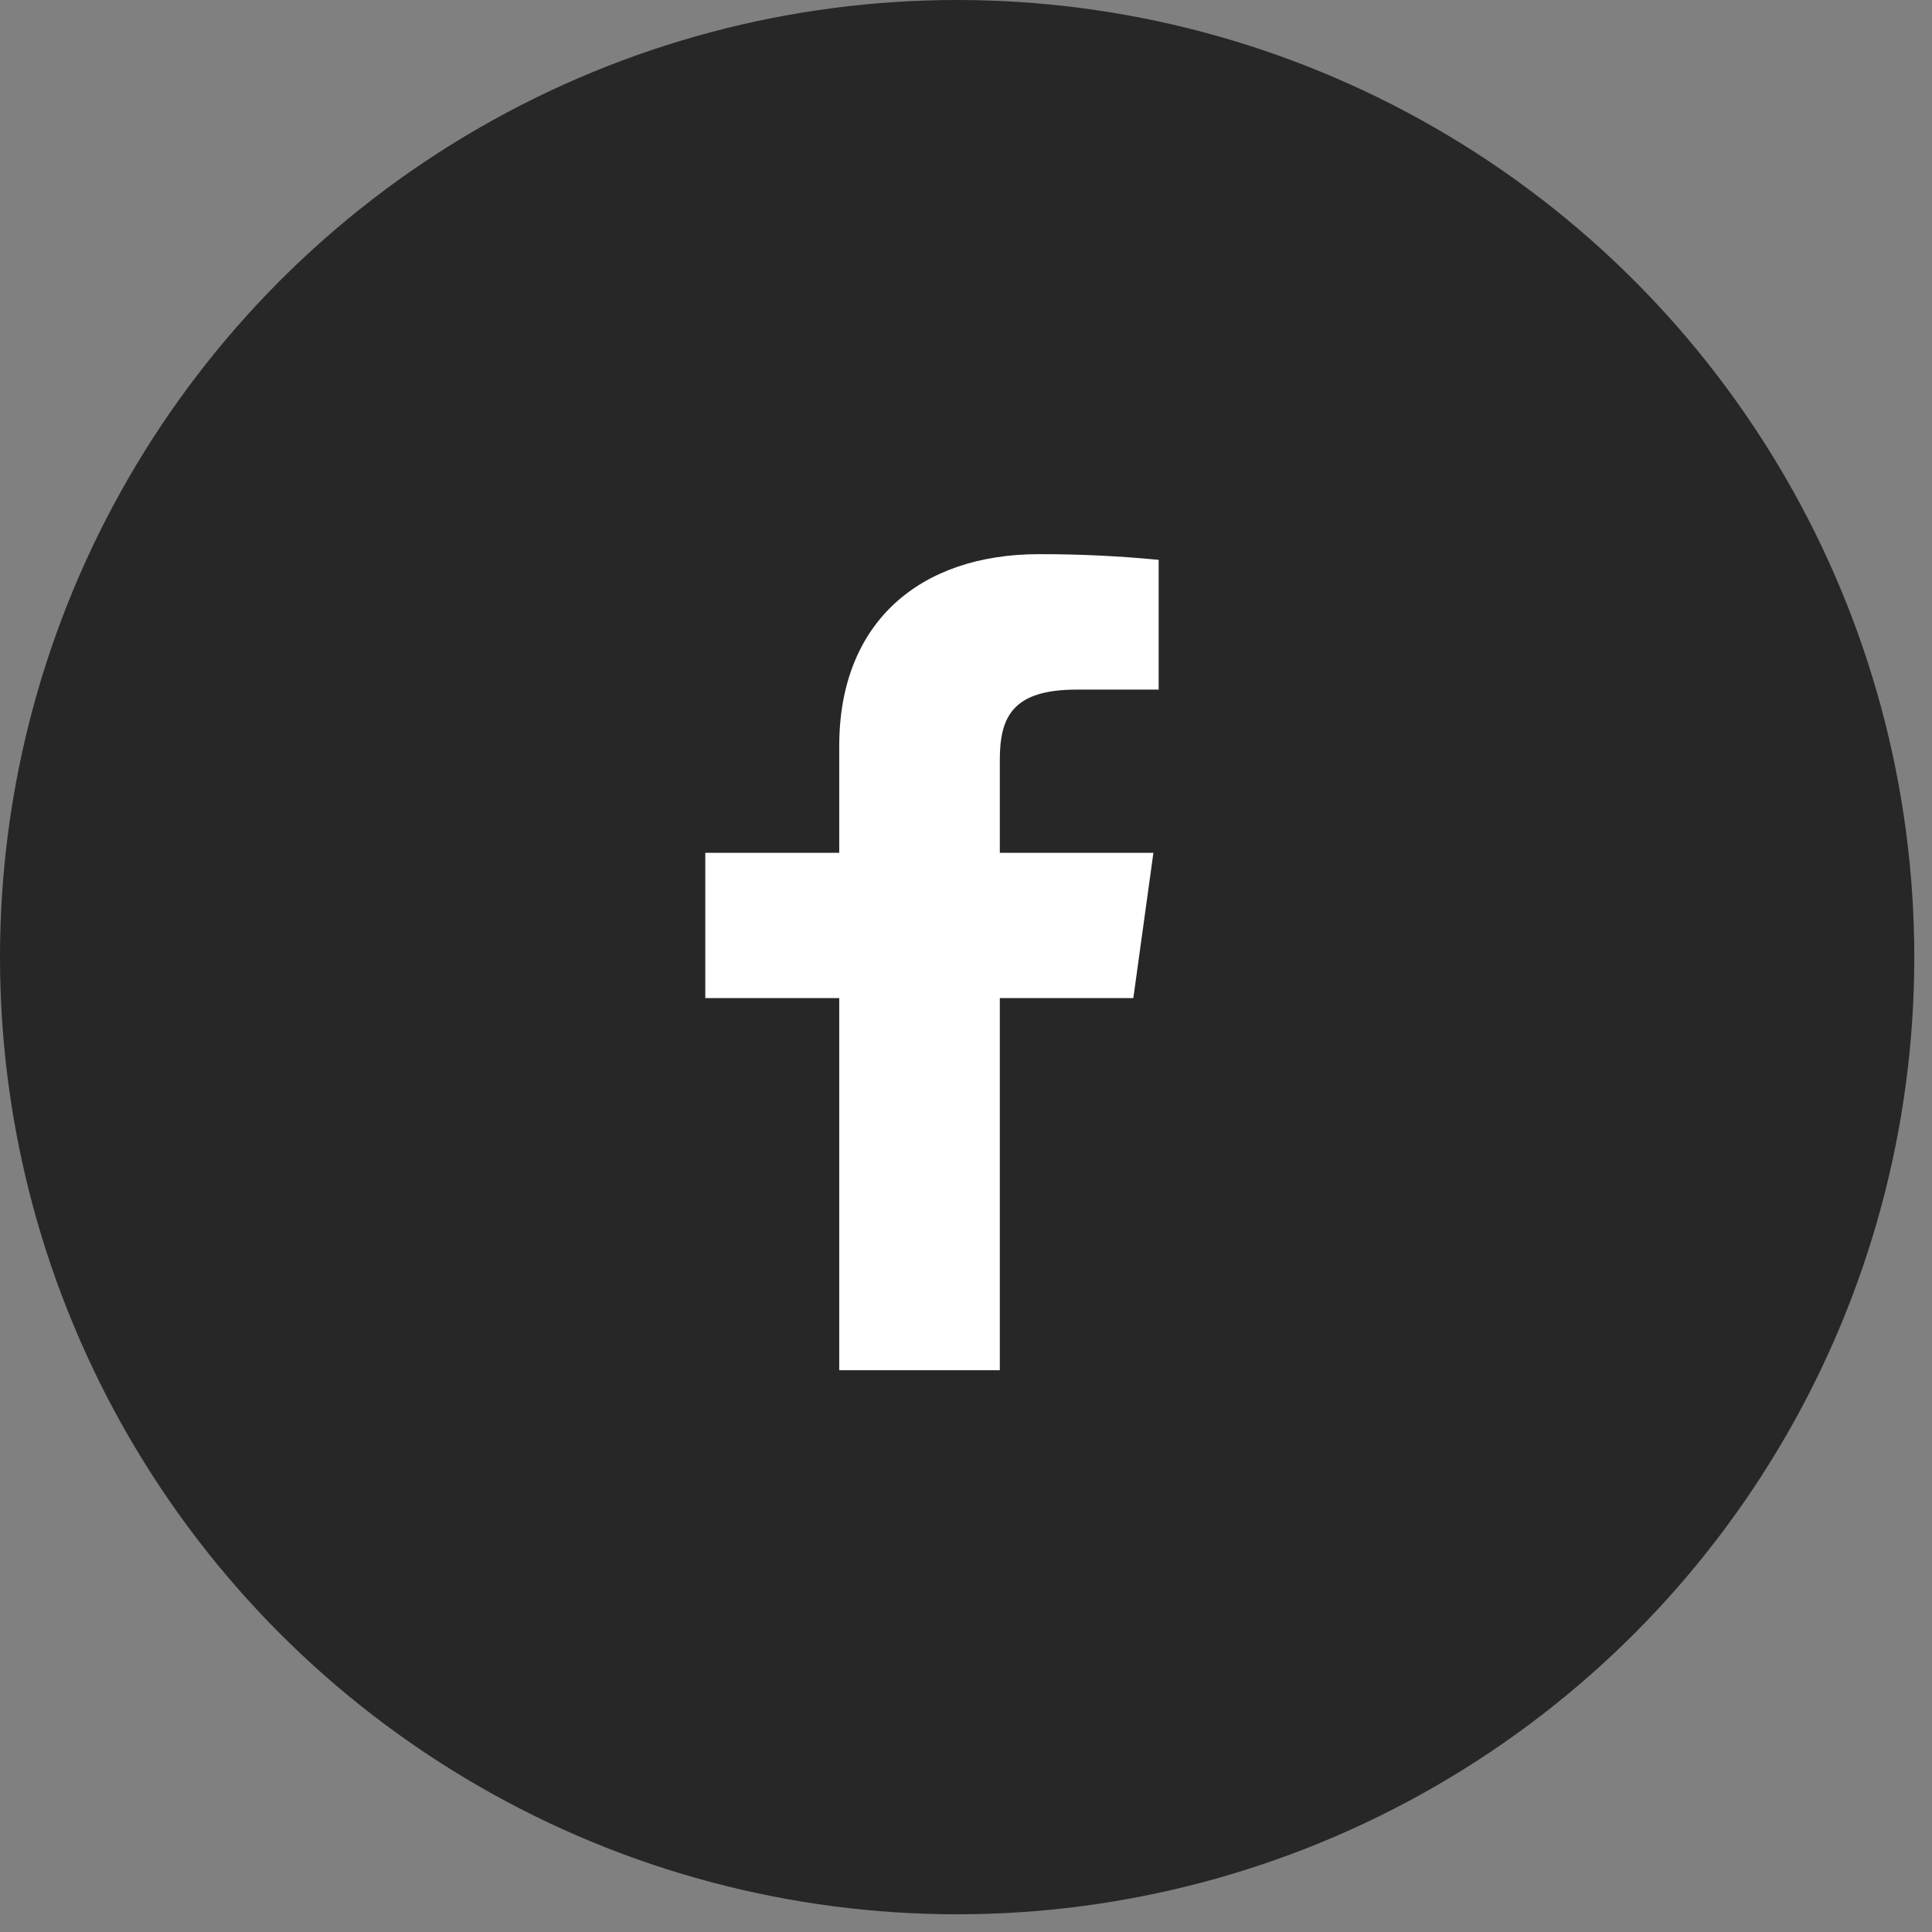
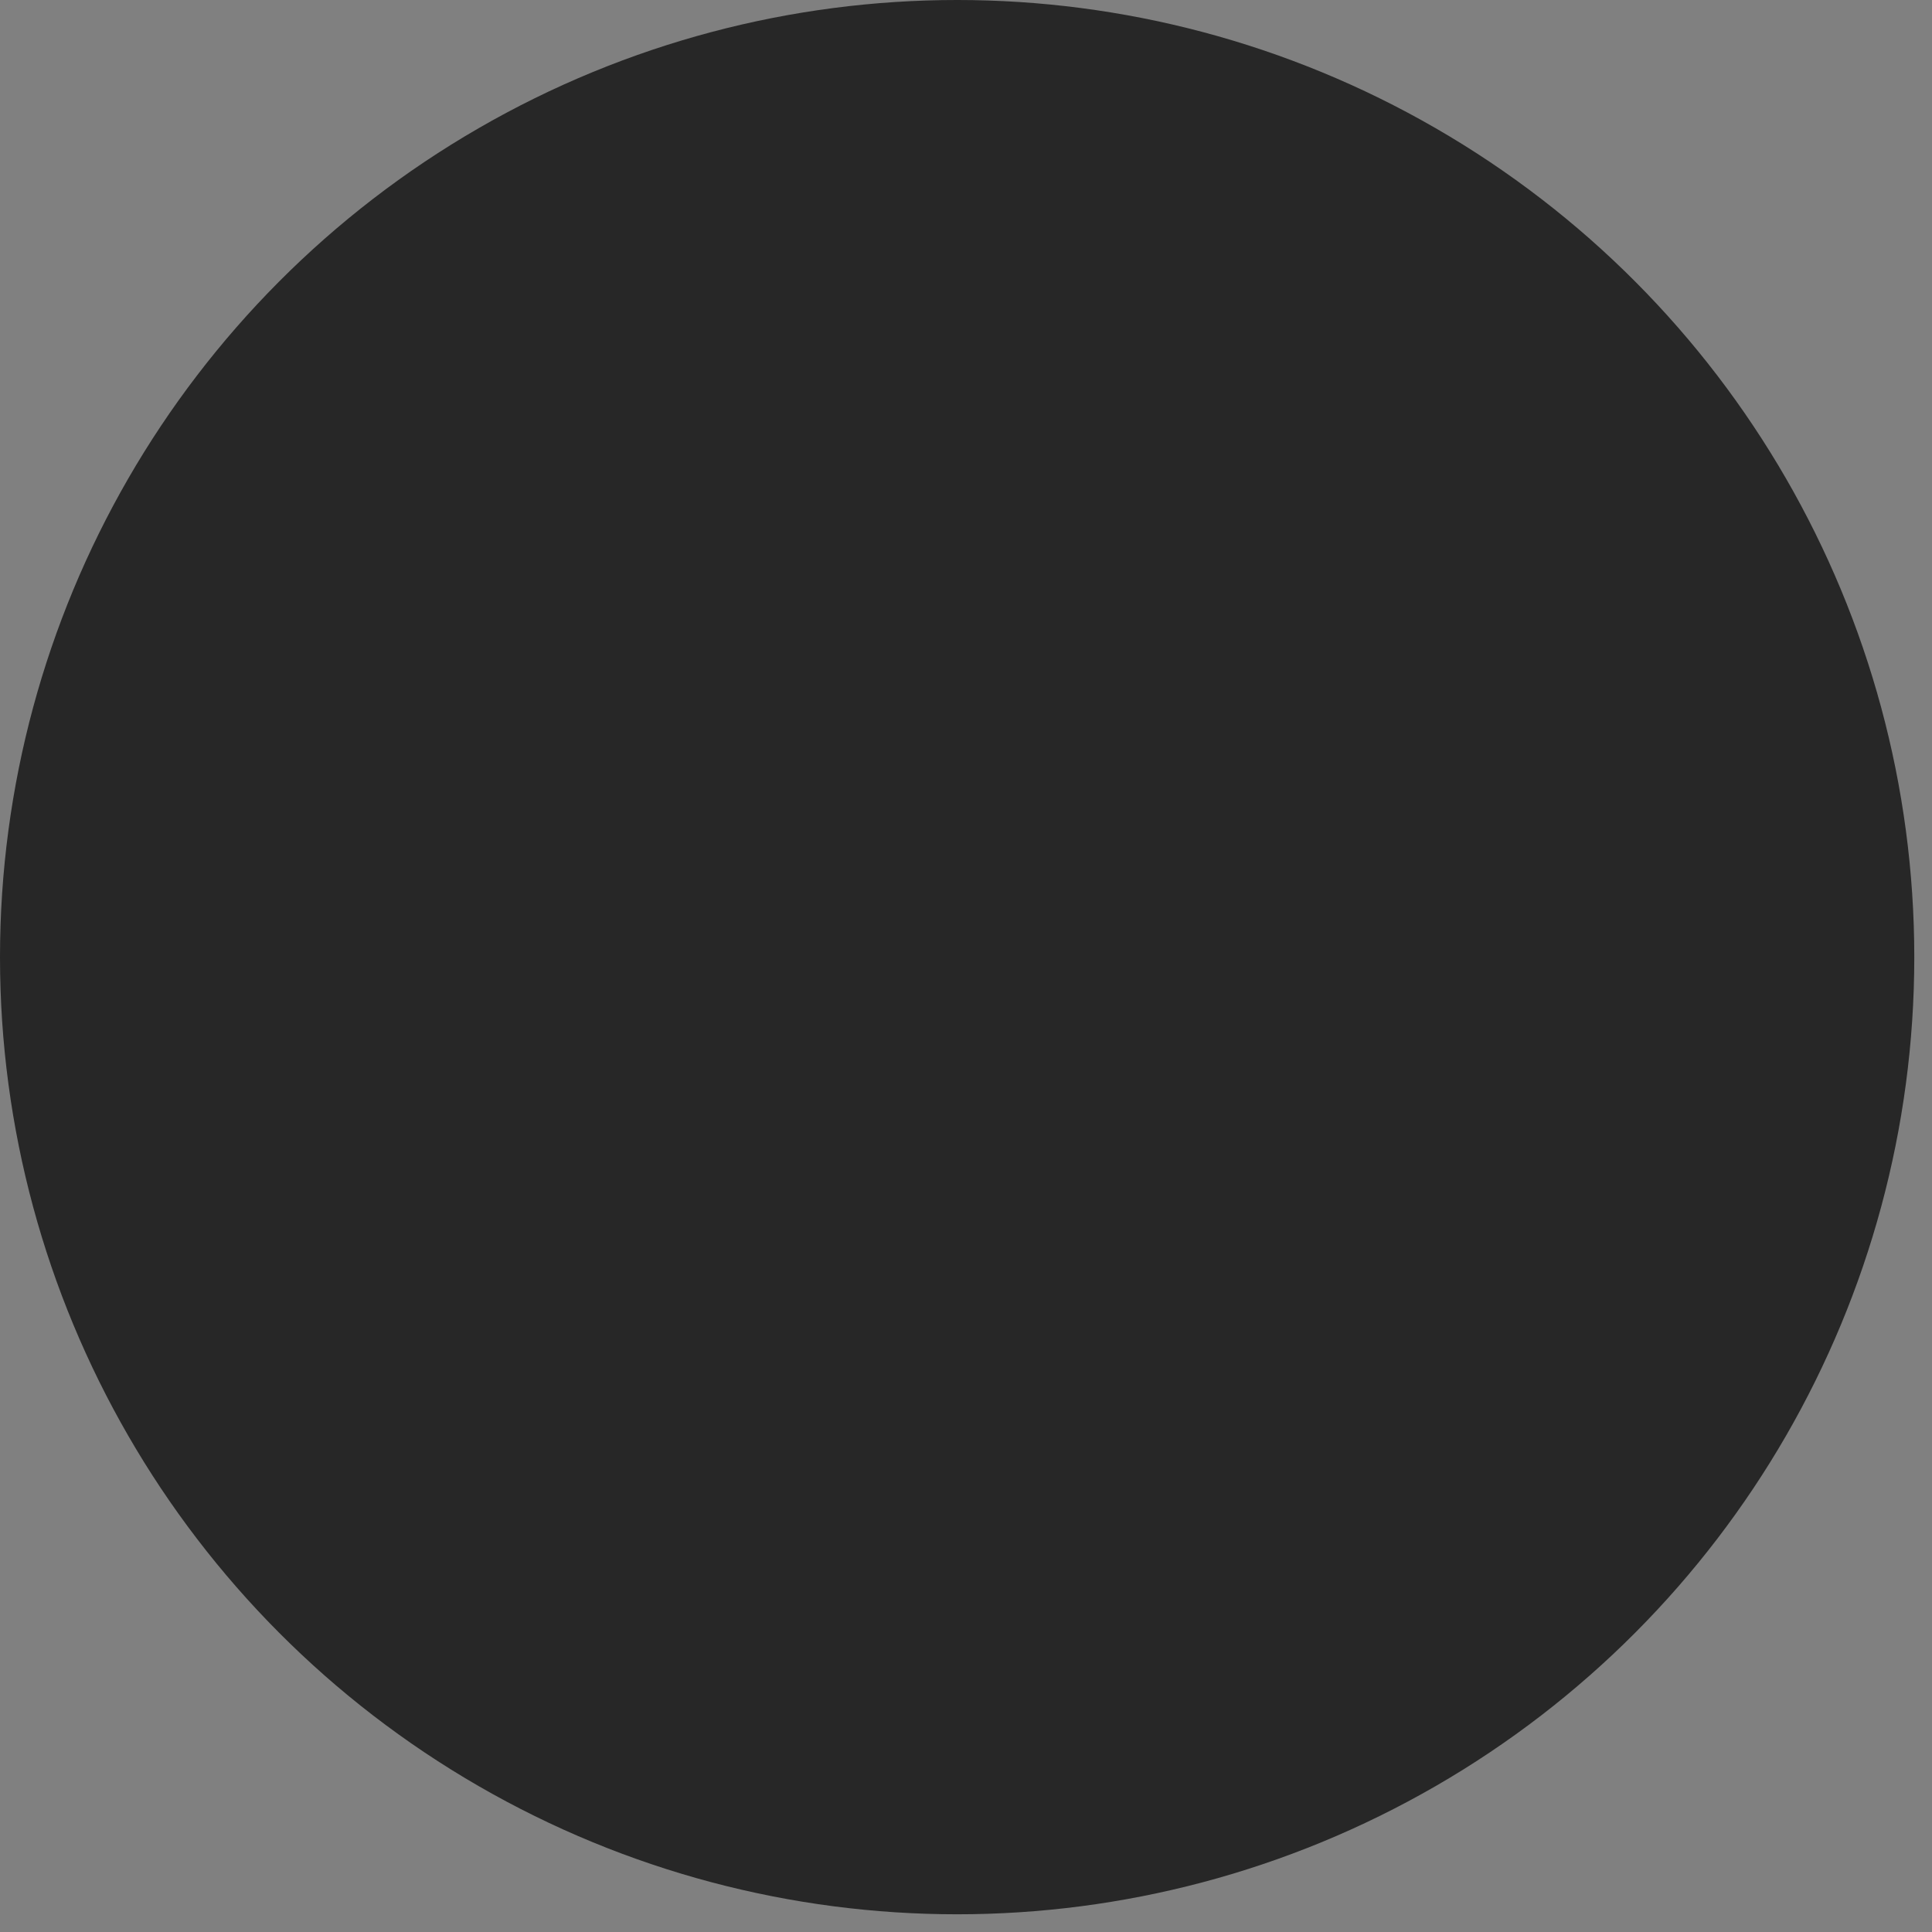
<svg xmlns="http://www.w3.org/2000/svg" width="36" height="36" viewBox="0 0 36 36" fill="none">
  <rect x="0" y="0" width="36" height="36" fill="#808080" stroke="none" />
  <circle cx="17.835" cy="17.835" r="17.835" fill="#272727" />
-   <path d="M20.061 12.85H21.59V10.432C20.849 10.36 20.106 10.325 19.362 10.326C17.15 10.326 15.638 11.588 15.638 13.899V15.891H13.142V18.598H15.638V25.532H18.63V18.598H21.118L21.492 15.891H18.63V14.165C18.63 13.367 18.858 12.85 20.061 12.85Z" fill="white" />
</svg>